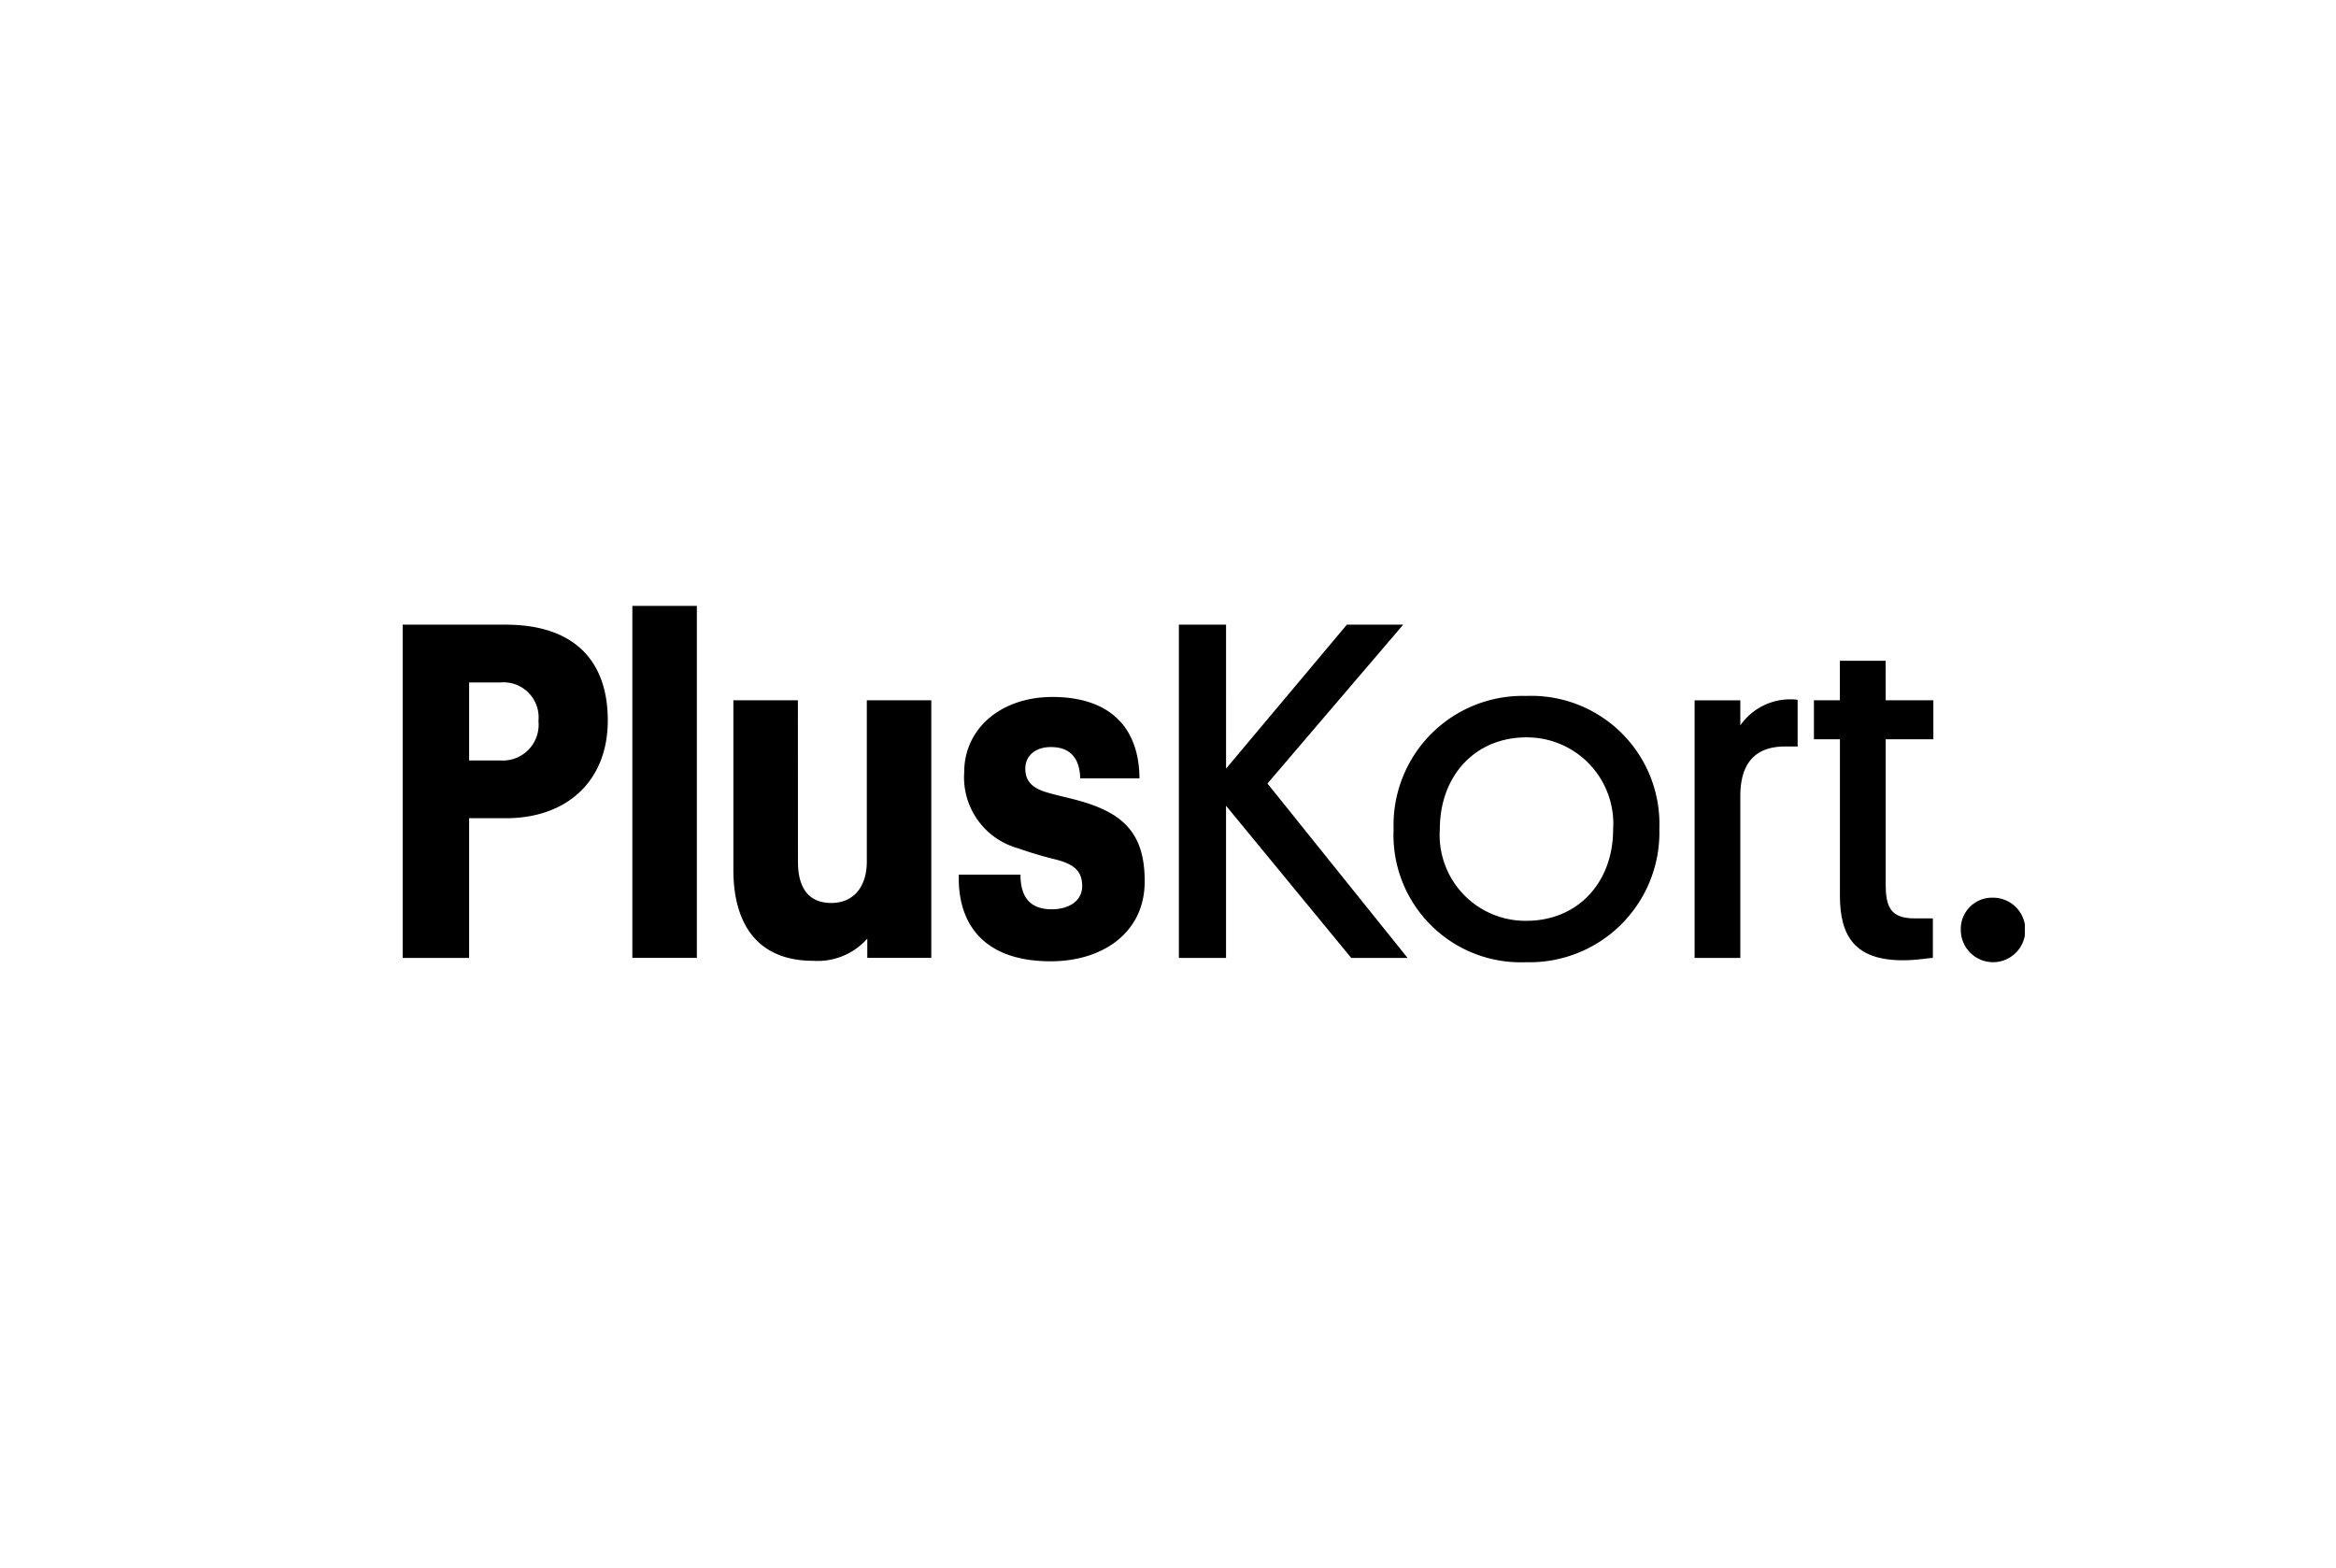
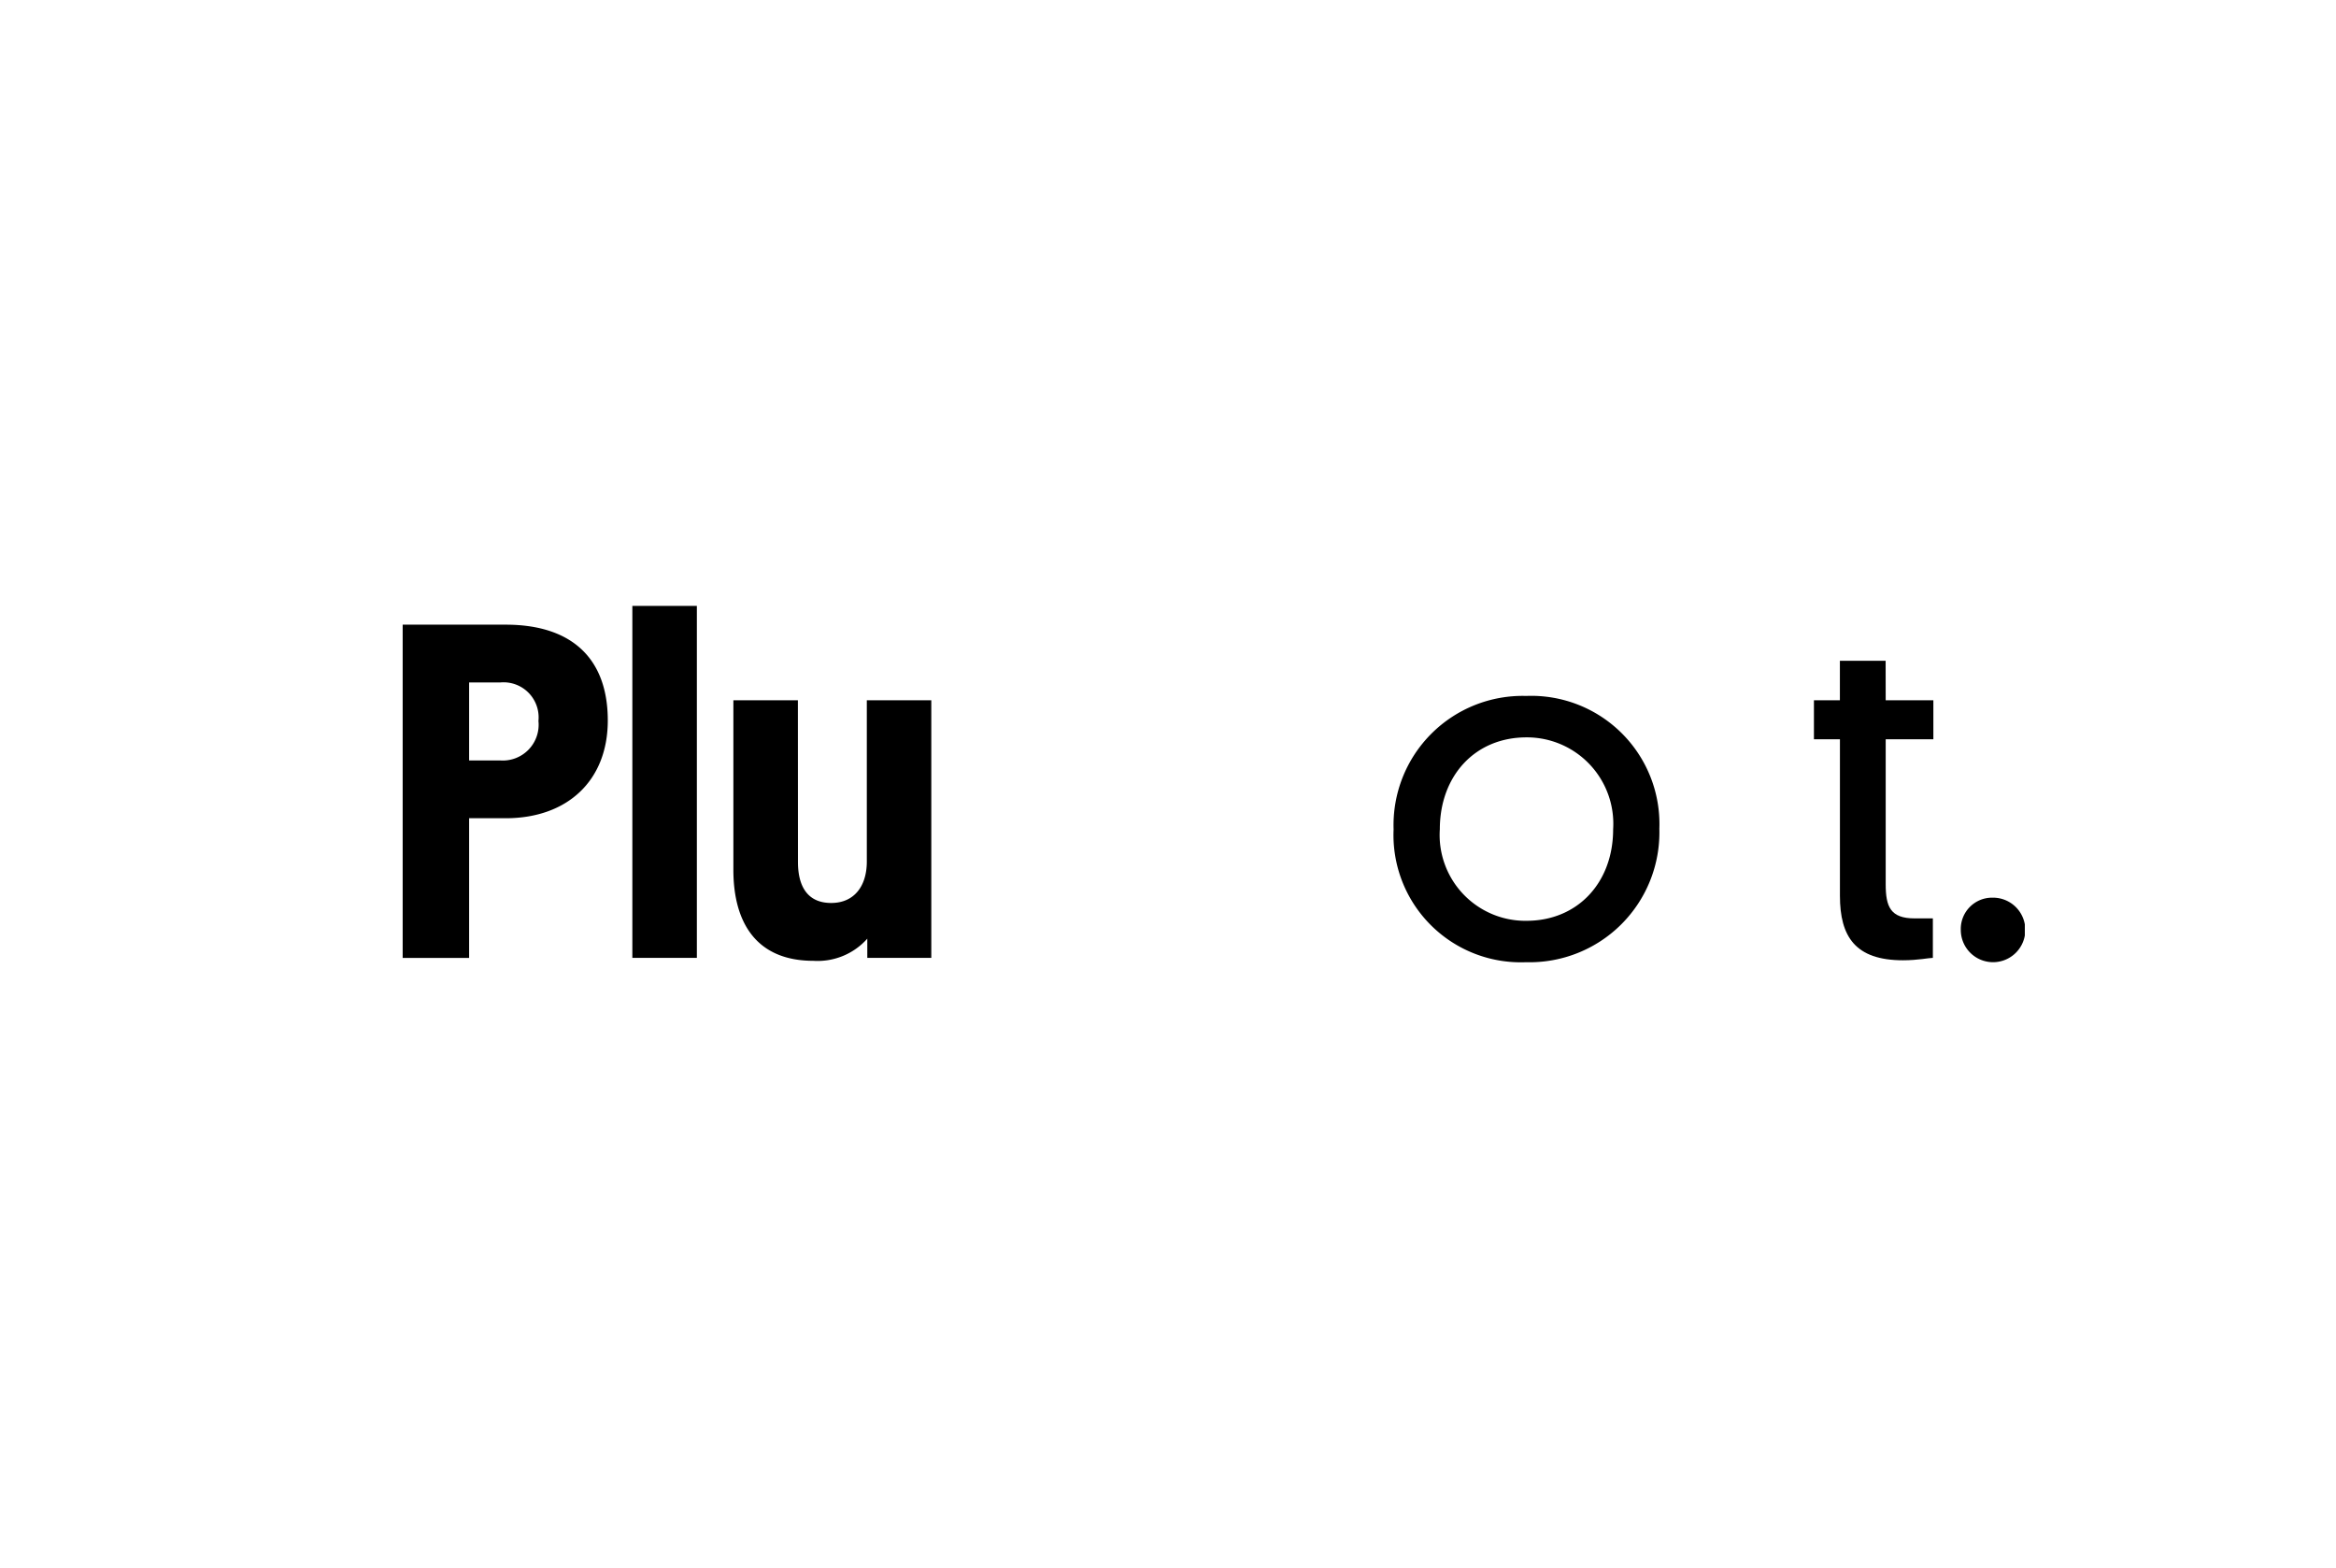
<svg xmlns="http://www.w3.org/2000/svg" width="146" height="98" viewBox="0 0 146 98">
  <defs>
    <clipPath id="clip-path">
      <rect id="Rectangle_373" data-name="Rectangle 373" width="101.385" height="22.268" fill="none" />
    </clipPath>
  </defs>
  <g id="Group_1208" data-name="Group 1208" transform="translate(-911 -2802)">
    <rect id="Rectangle_387" data-name="Rectangle 387" width="146" height="98" transform="translate(911 2802)" fill="none" />
    <g id="Group_1200" data-name="Group 1200" transform="translate(936.167 2839.866)">
      <g id="Group_1179" data-name="Group 1179" transform="translate(0 0)" clip-path="url(#clip-path)">
        <path id="Path_4386" data-name="Path 4386" d="M6.44,16.771H4.153V25.5H0V4.674H6.44c4.153,0,6.38,2.136,6.38,5.988,0,3.762-2.528,6.109-6.38,6.109M4.153,8.285V13.16H6.109a2.238,2.238,0,0,0,2.377-2.468A2.192,2.192,0,0,0,6.109,8.285Z" transform="translate(0 -3.5)" />
        <rect id="Rectangle_372" data-name="Rectangle 372" width="4.032" height="21.997" transform="translate(14.355 0)" />
        <path id="Path_4387" data-name="Path 4387" d="M86.367,33.6c0,1.565.632,2.558,2.076,2.558S90.67,35.1,90.67,33.57V23.489H94.7v16.1h-4v-1.2a4.154,4.154,0,0,1-3.37,1.384c-3.581,0-5-2.408-5-5.687V23.489h4.032Z" transform="translate(-61.661 -17.591)" />
-         <path id="Path_4388" data-name="Path 4388" d="M143.98,28.638c.722.211,1.384.331,2.2.572,2.588.782,3.852,2.046,3.852,4.965,0,3.28-2.708,5-5.868,5-4.454,0-5.838-2.618-5.748-5.416h3.852c0,1.143.391,2.166,1.956,2.166,1.053,0,1.9-.512,1.9-1.444s-.482-1.354-1.595-1.655a24.941,24.941,0,0,1-2.437-.722,4.6,4.6,0,0,1-3.34-4.755c0-2.708,2.287-4.694,5.507-4.694,3.4,0,5.416,1.715,5.447,5.086H146c-.03-1.234-.6-1.956-1.835-1.956-.963,0-1.595.542-1.595,1.354,0,.782.451,1.234,1.414,1.5" transform="translate(-103.655 -16.963)" />
-         <path id="Path_4389" data-name="Path 4389" d="M196.148,13.671l7.553-9h3.521l-8.486,9.93L207.492,25.5h-3.521l-7.824-9.509V25.5H193.2V4.674h2.949Z" transform="translate(-144.687 -3.5)" />
        <path id="Path_4390" data-name="Path 4390" d="M254.957,22.41a8.013,8.013,0,0,1,8.305,8.306,8.114,8.114,0,0,1-8.335,8.336,7.955,7.955,0,0,1-8.275-8.306,8.072,8.072,0,0,1,8.305-8.335m0,14.053c3.19,0,5.416-2.377,5.416-5.718A5.4,5.4,0,0,0,254.957,25c-3.22,0-5.416,2.407-5.416,5.747a5.363,5.363,0,0,0,5.416,5.718" transform="translate(-184.719 -16.783)" />
-         <path id="Path_4391" data-name="Path 4391" d="M328,26.285h-.782c-1.956,0-2.8,1.143-2.8,3.1V39.5h-2.858V23.4h2.858v1.565A3.8,3.8,0,0,1,328,23.366Z" transform="translate(-240.815 -17.498)" />
        <path id="Path_4392" data-name="Path 4392" d="M355.763,16.13h2.979v2.437h-2.979v9.058c0,1.414.3,2.137,1.805,2.137h1.143v2.468c-.241,0-.933.15-1.866.15-2.979,0-3.942-1.474-3.942-4.032v-9.78h-1.625V16.13H352.9V13.662h2.859Z" transform="translate(-263.074 -10.232)" />
        <path id="Path_4393" data-name="Path 4393" d="M387.832,74.641a1.954,1.954,0,0,1,1.986-2.016,2.016,2.016,0,1,1-1.986,2.016" transform="translate(-290.449 -54.389)" />
      </g>
    </g>
  </g>
</svg>